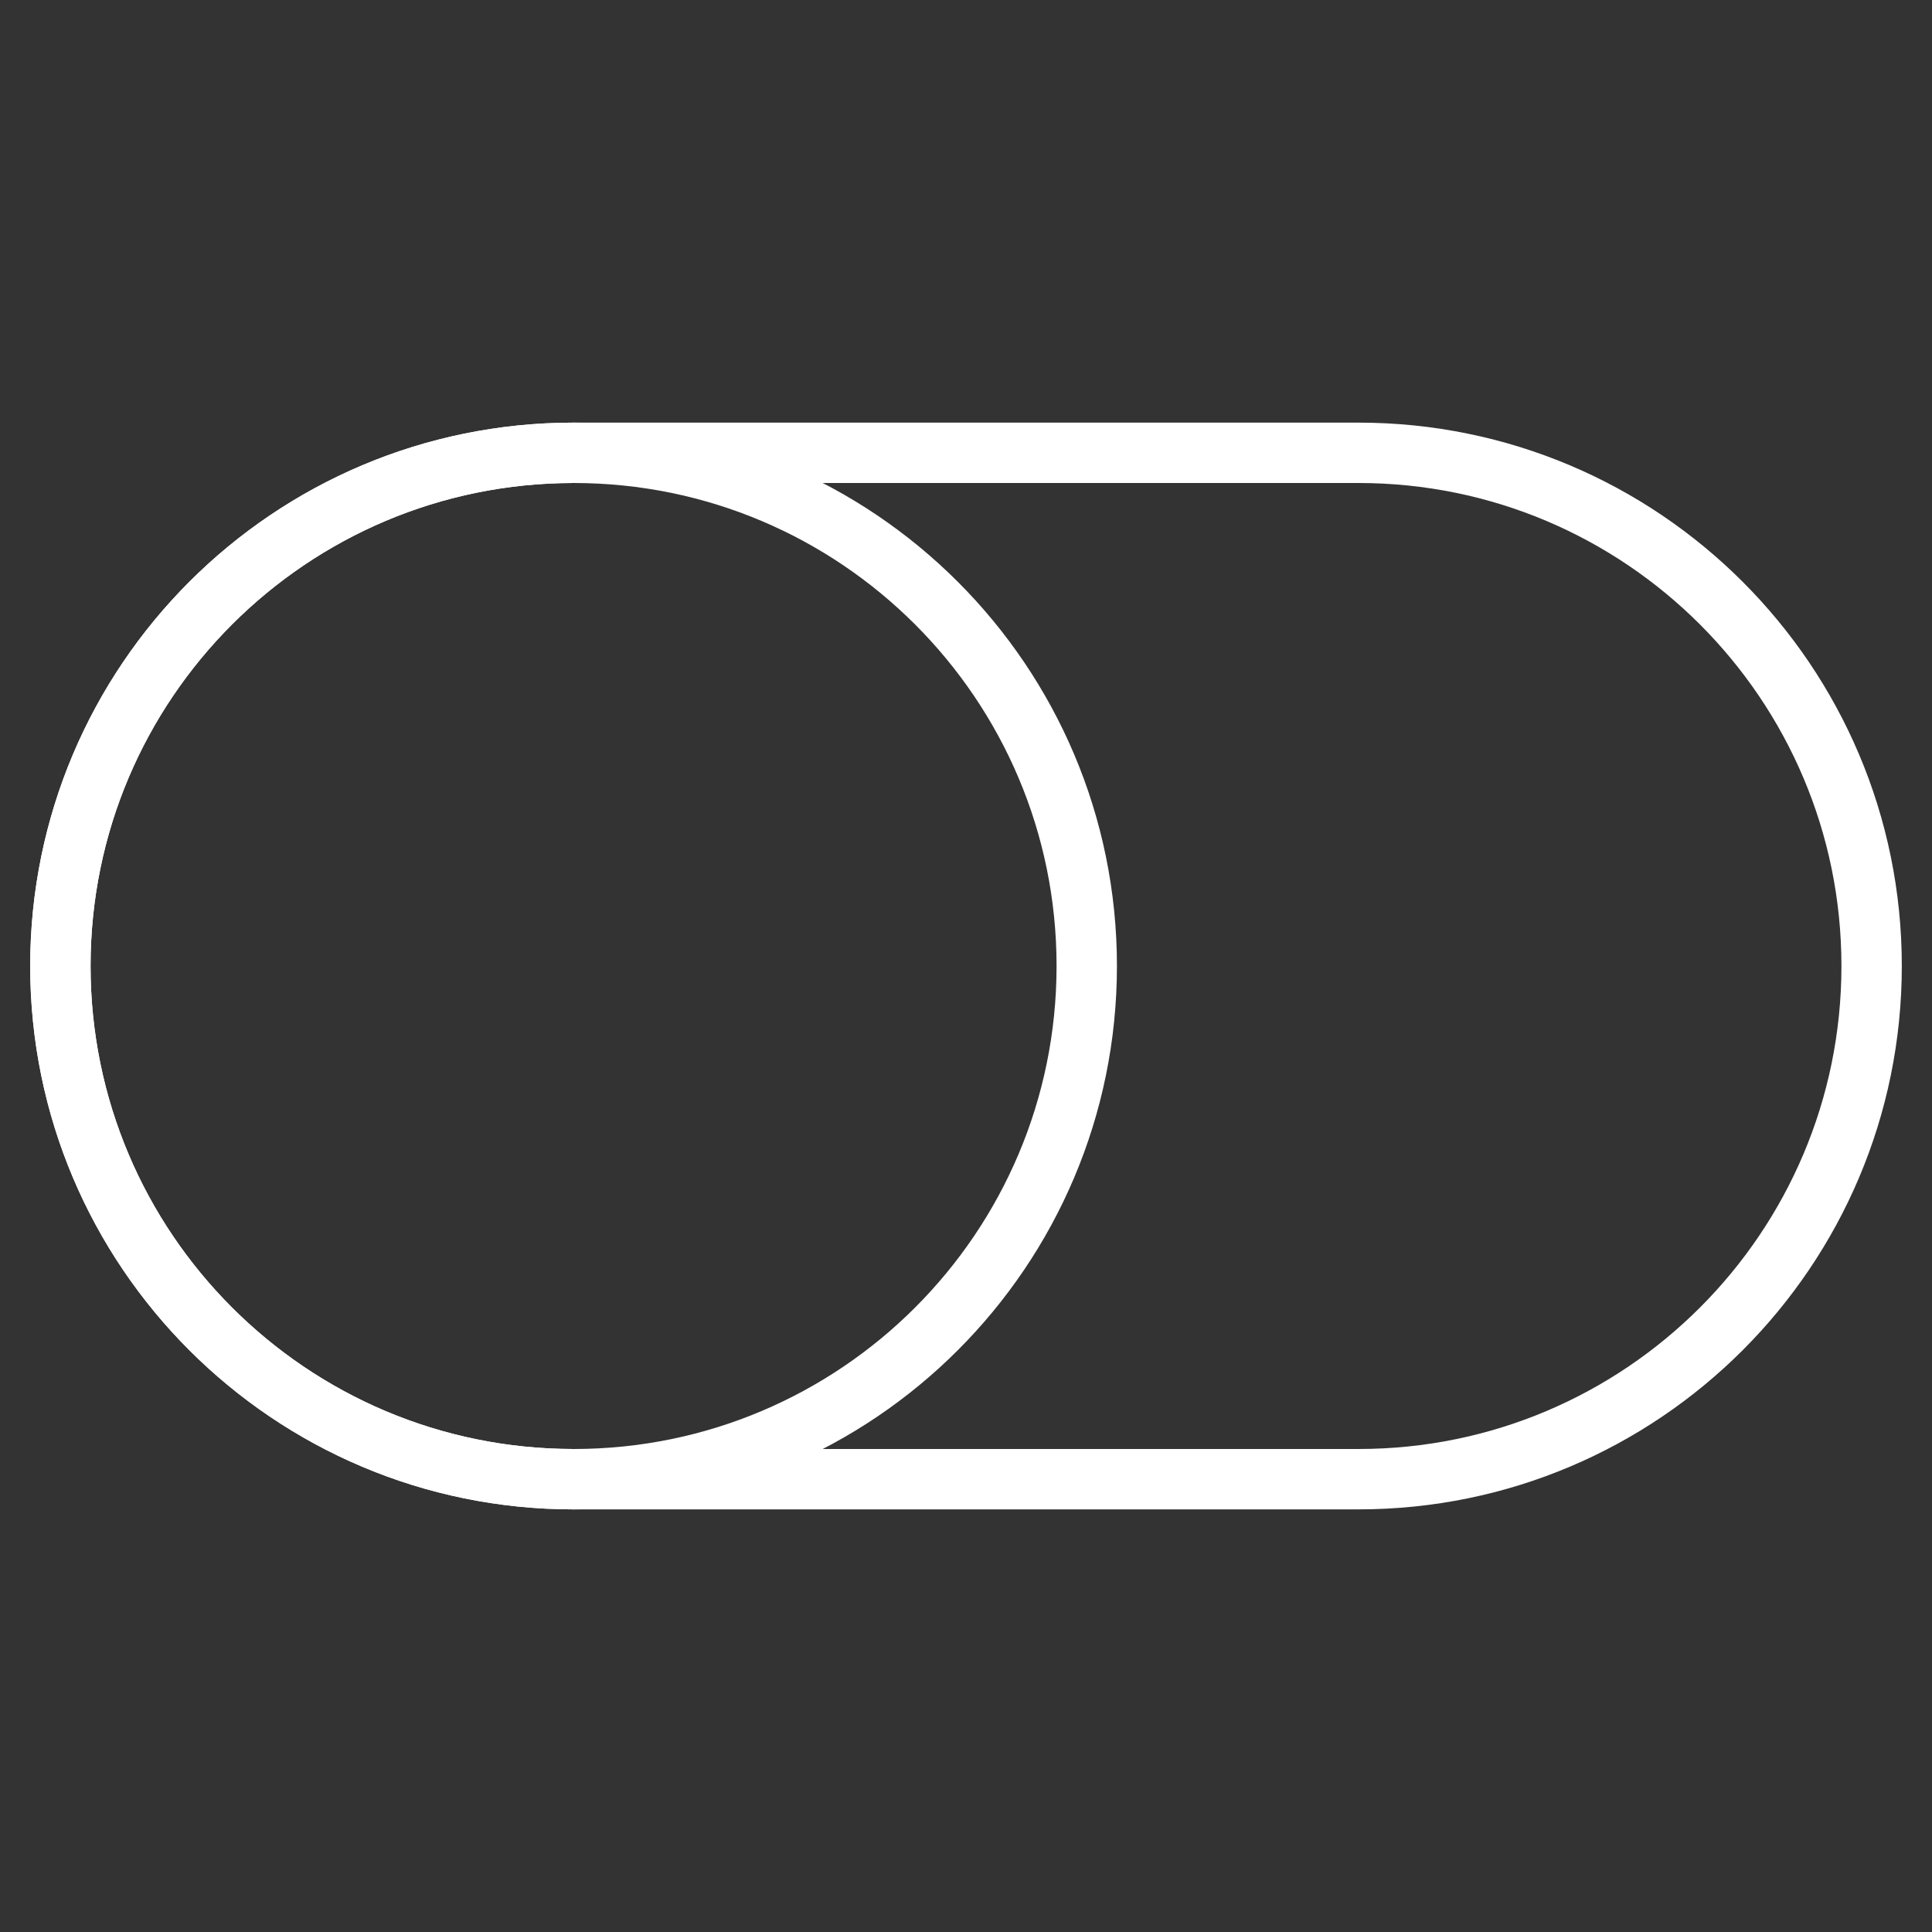
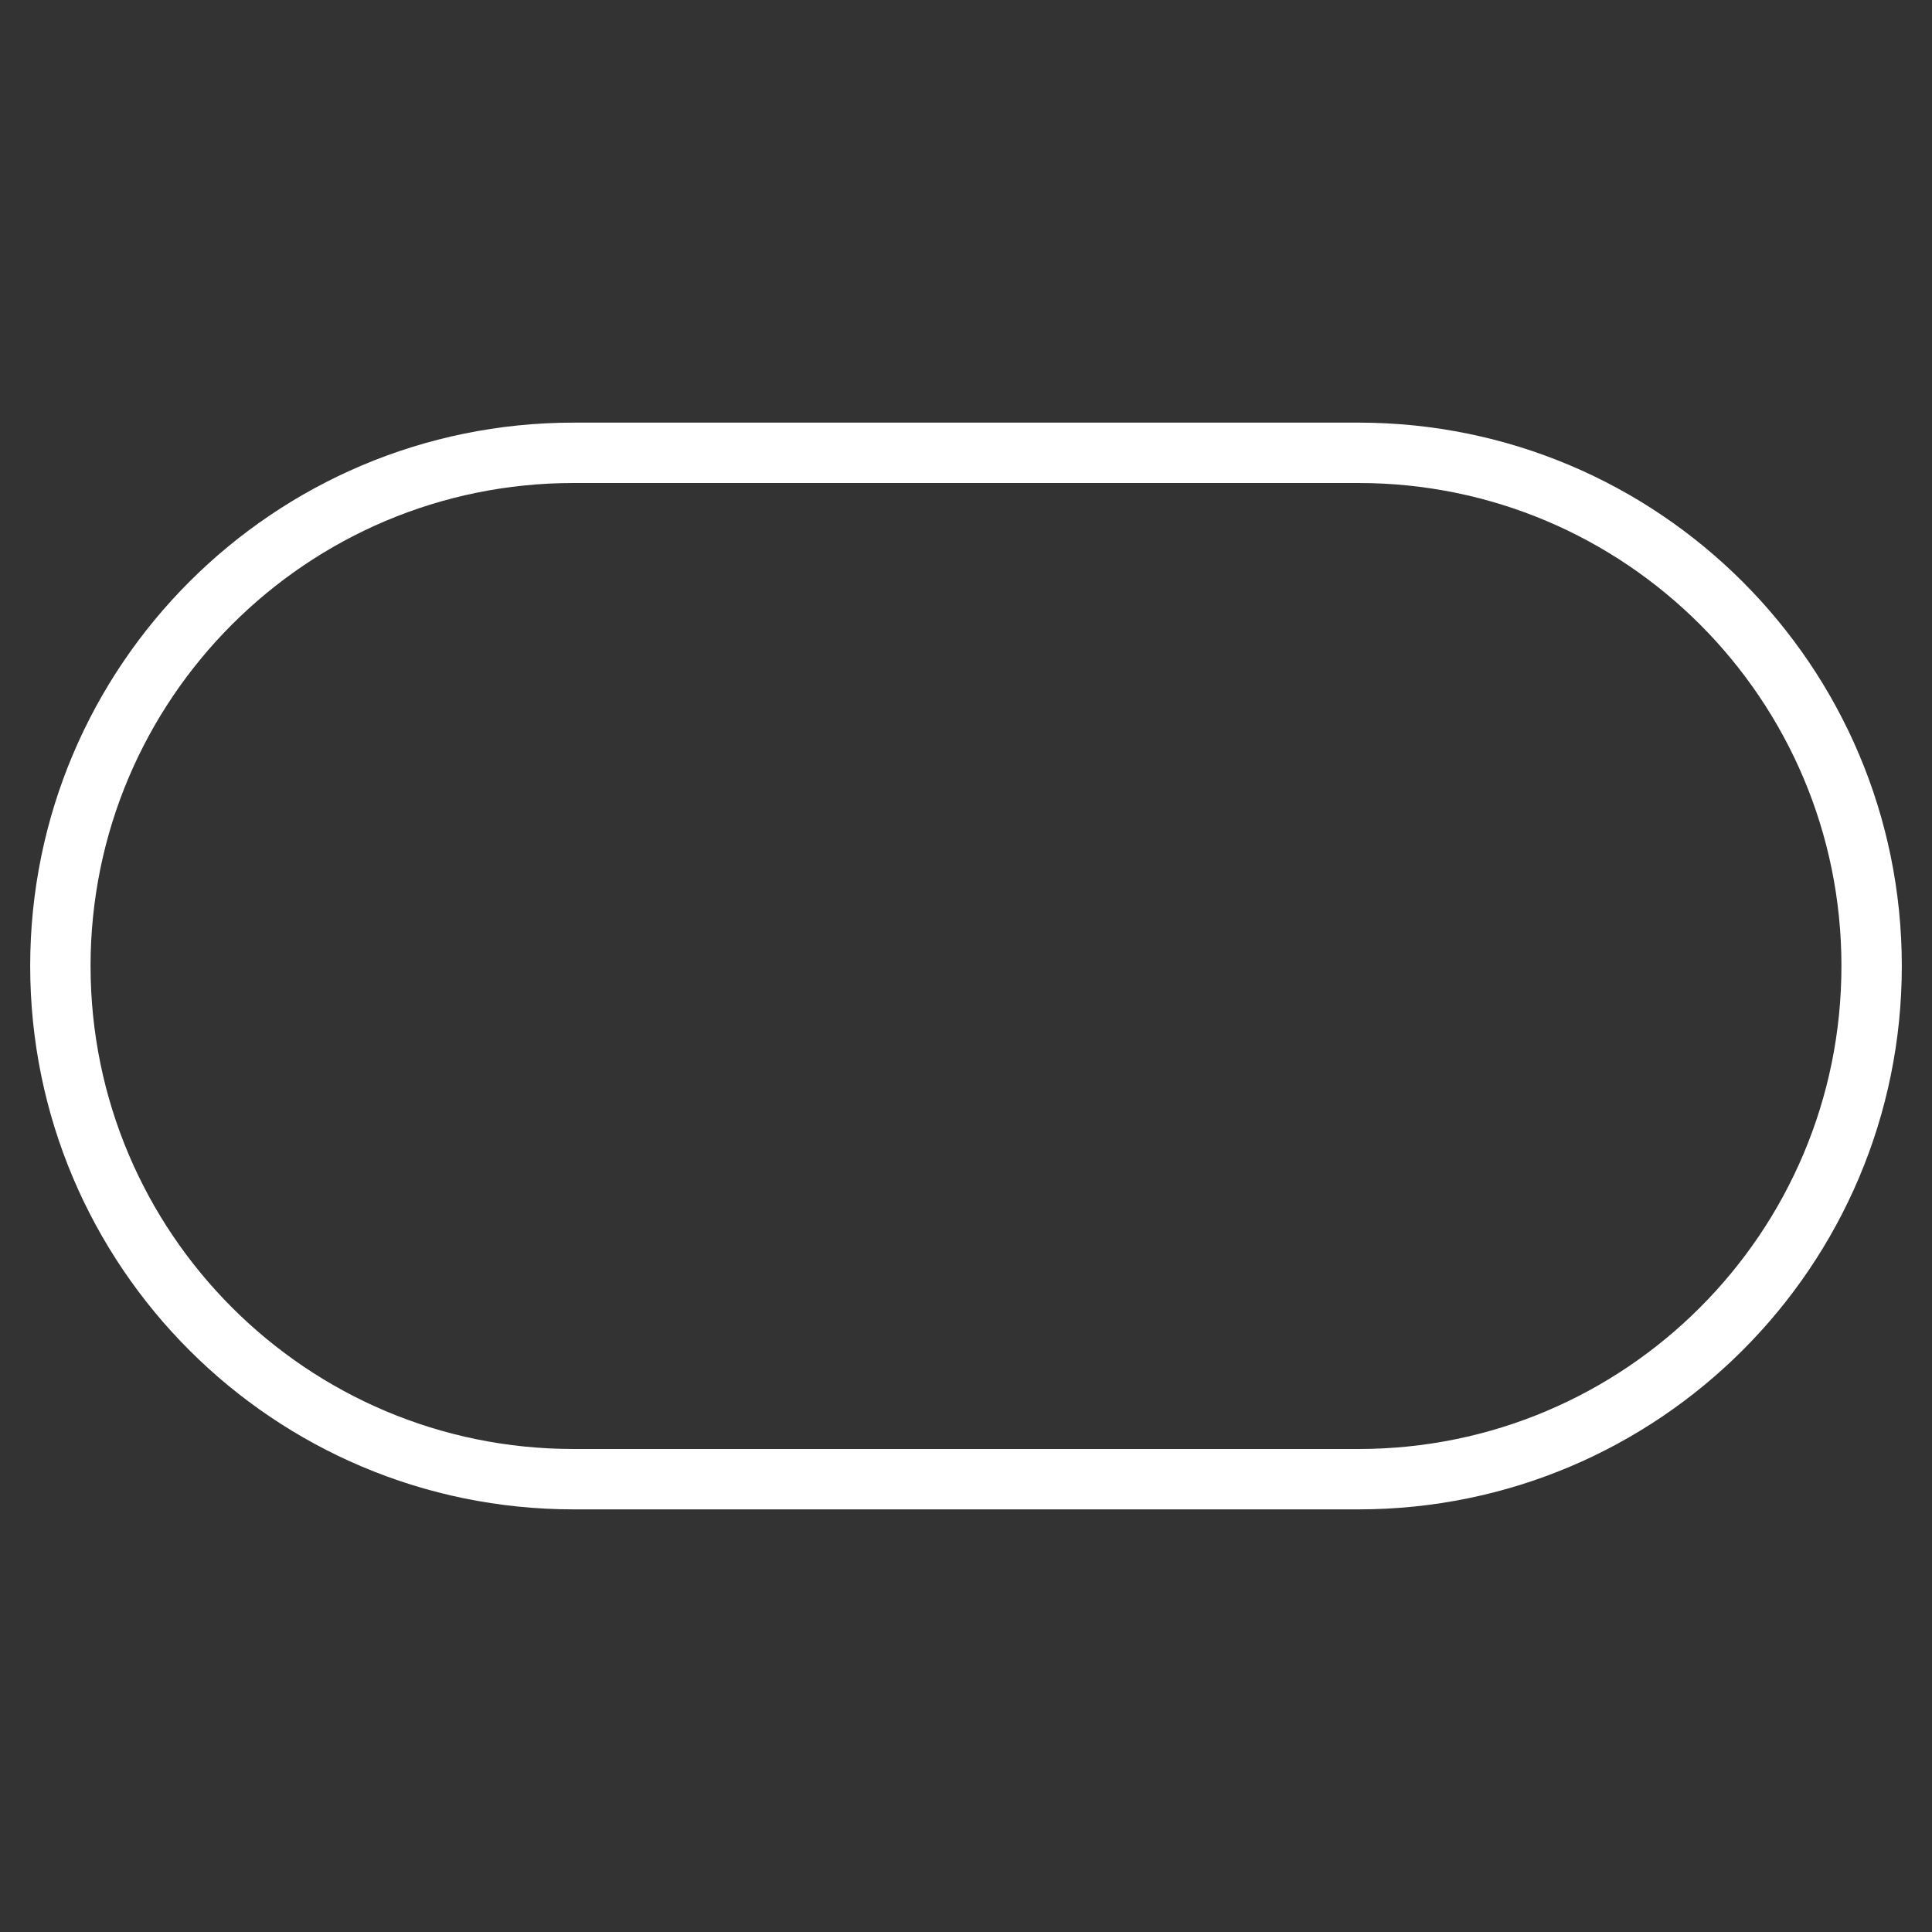
<svg xmlns="http://www.w3.org/2000/svg" width="64" height="64" viewBox="0 0 64 64" fill="none">
  <rect x="0" y="0" width="64" height="64" fill="#333333" stroke="none" />
  <g id="Features">
    <path id="Vector" d="M45 15H19C9.611 15 2 22.611 2 32C2 41.389 9.611 49 19 49H45C54.389 49 62 41.389 62 32C62 22.611 54.389 15 45 15Z" stroke="white" stroke-width="2" stroke-miterlimit="10" stroke-linecap="square" />
-     <path id="Vector_2" d="M19 49C28.389 49 36 41.389 36 32C36 22.611 28.389 15 19 15C9.611 15 2 22.611 2 32C2 41.389 9.611 49 19 49Z" stroke="white" stroke-width="2" stroke-miterlimit="10" stroke-linecap="square" />
  </g>
</svg>